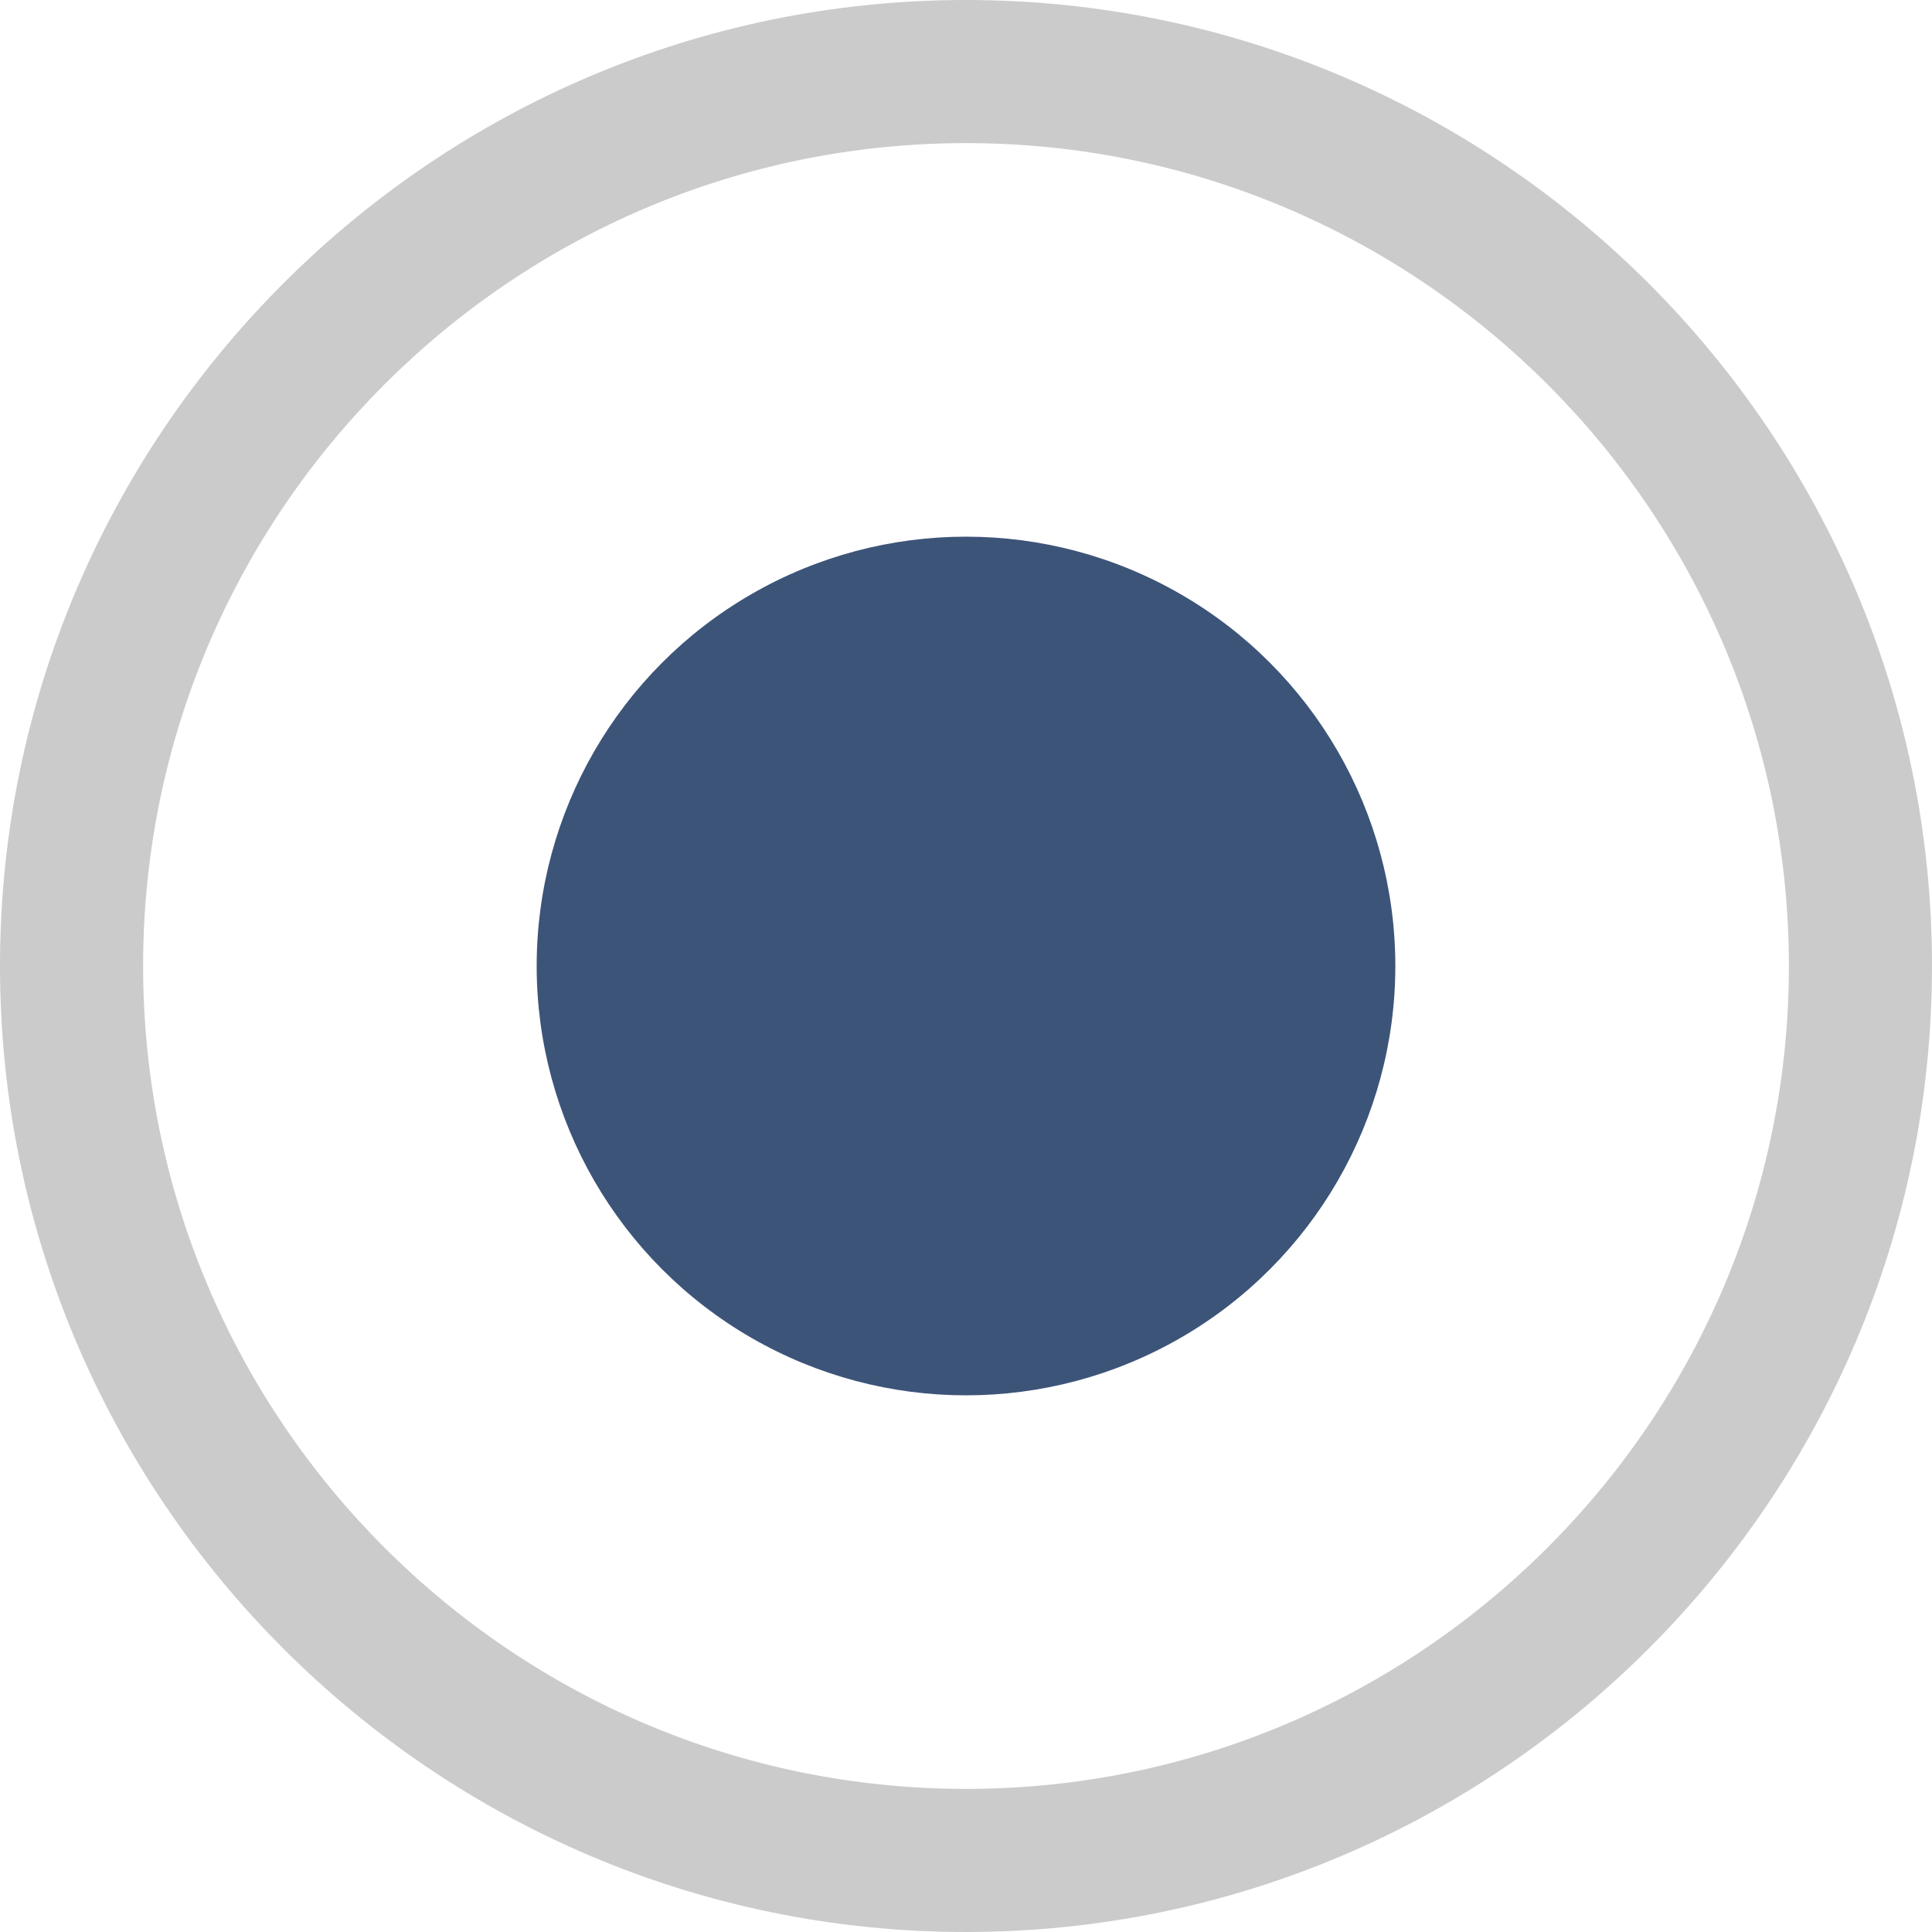
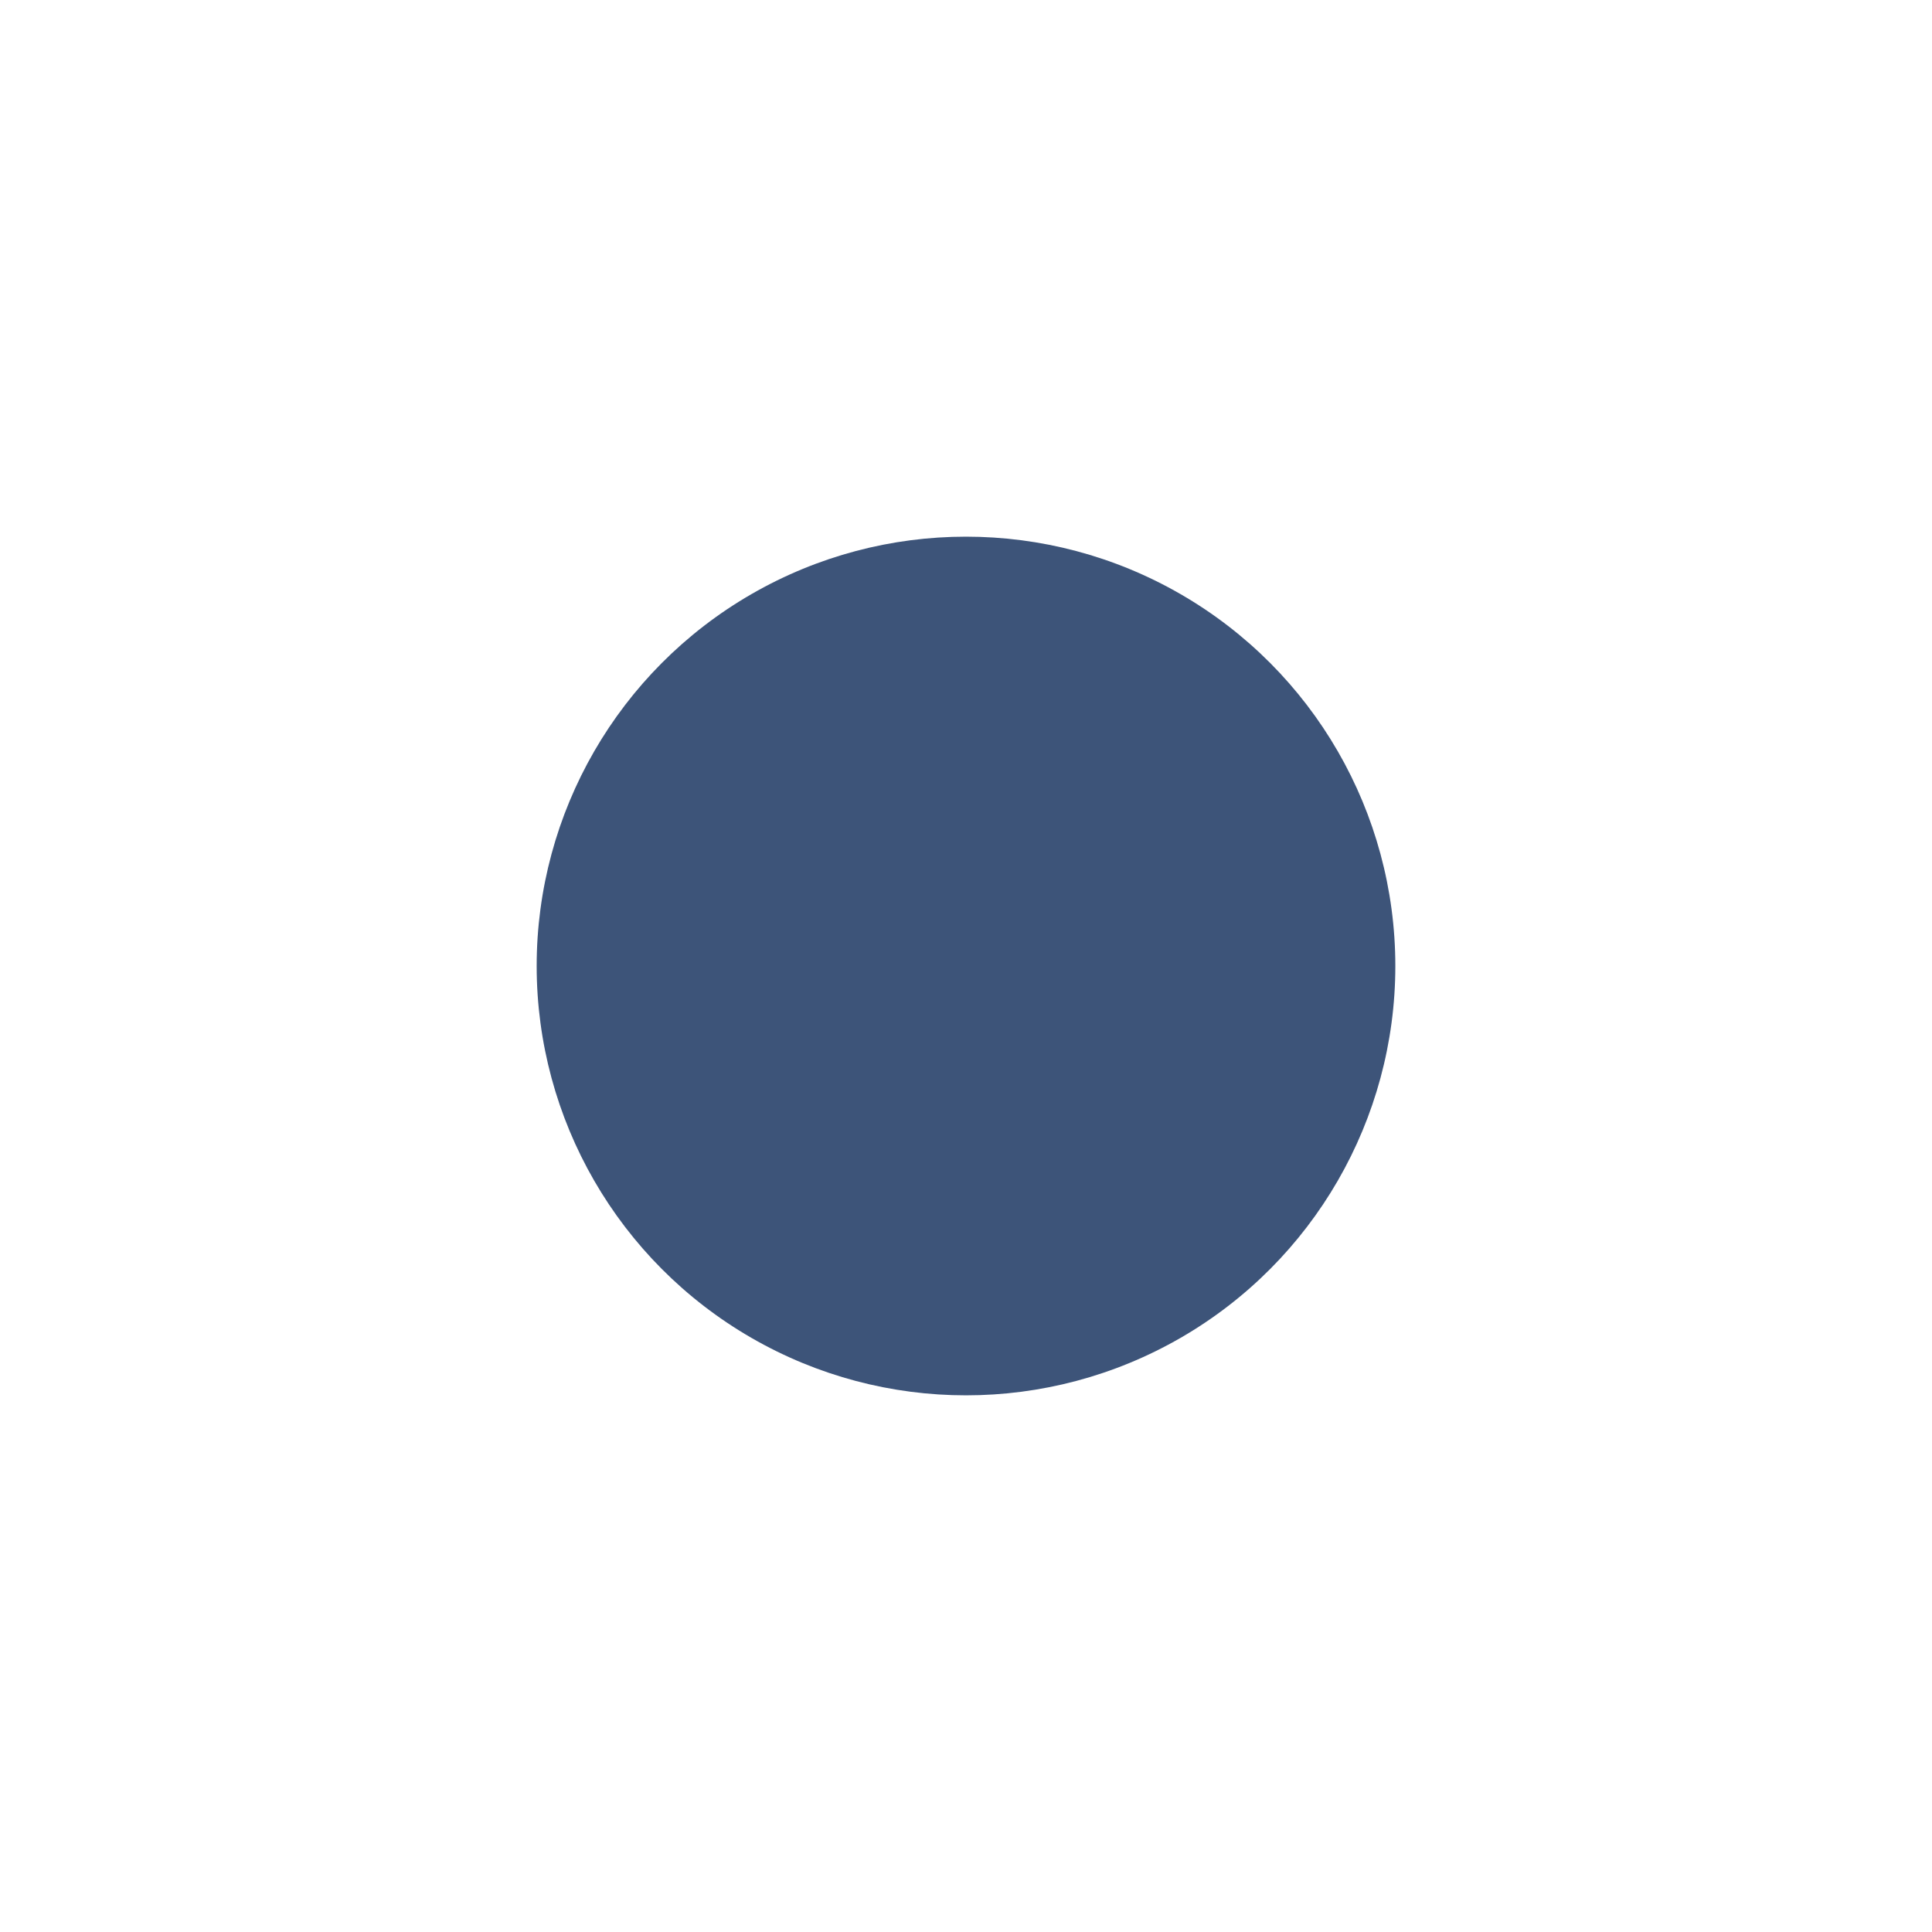
<svg xmlns="http://www.w3.org/2000/svg" x="0px" y="0px" viewBox="0 0 27 27" style="vertical-align: middle; max-width: 100%; width: 100%;" width="100%">
  <g>
-     <path d="M13.5,27C6.06,27,0,20.94,0,13.5S6.06,0,13.5,0S27,6.06,27,13.5S20.94,27,13.5,27z M13.5,2   C7.16,2,2,7.16,2,13.5S7.16,25,13.5,25S25,19.84,25,13.5S19.84,2,13.5,2z" fill="rgba(160,160,160,0.55)" />
    <circle cx="13.5" cy="13.5" r="6" fill="rgb(61,84,121)" />
  </g>
</svg>